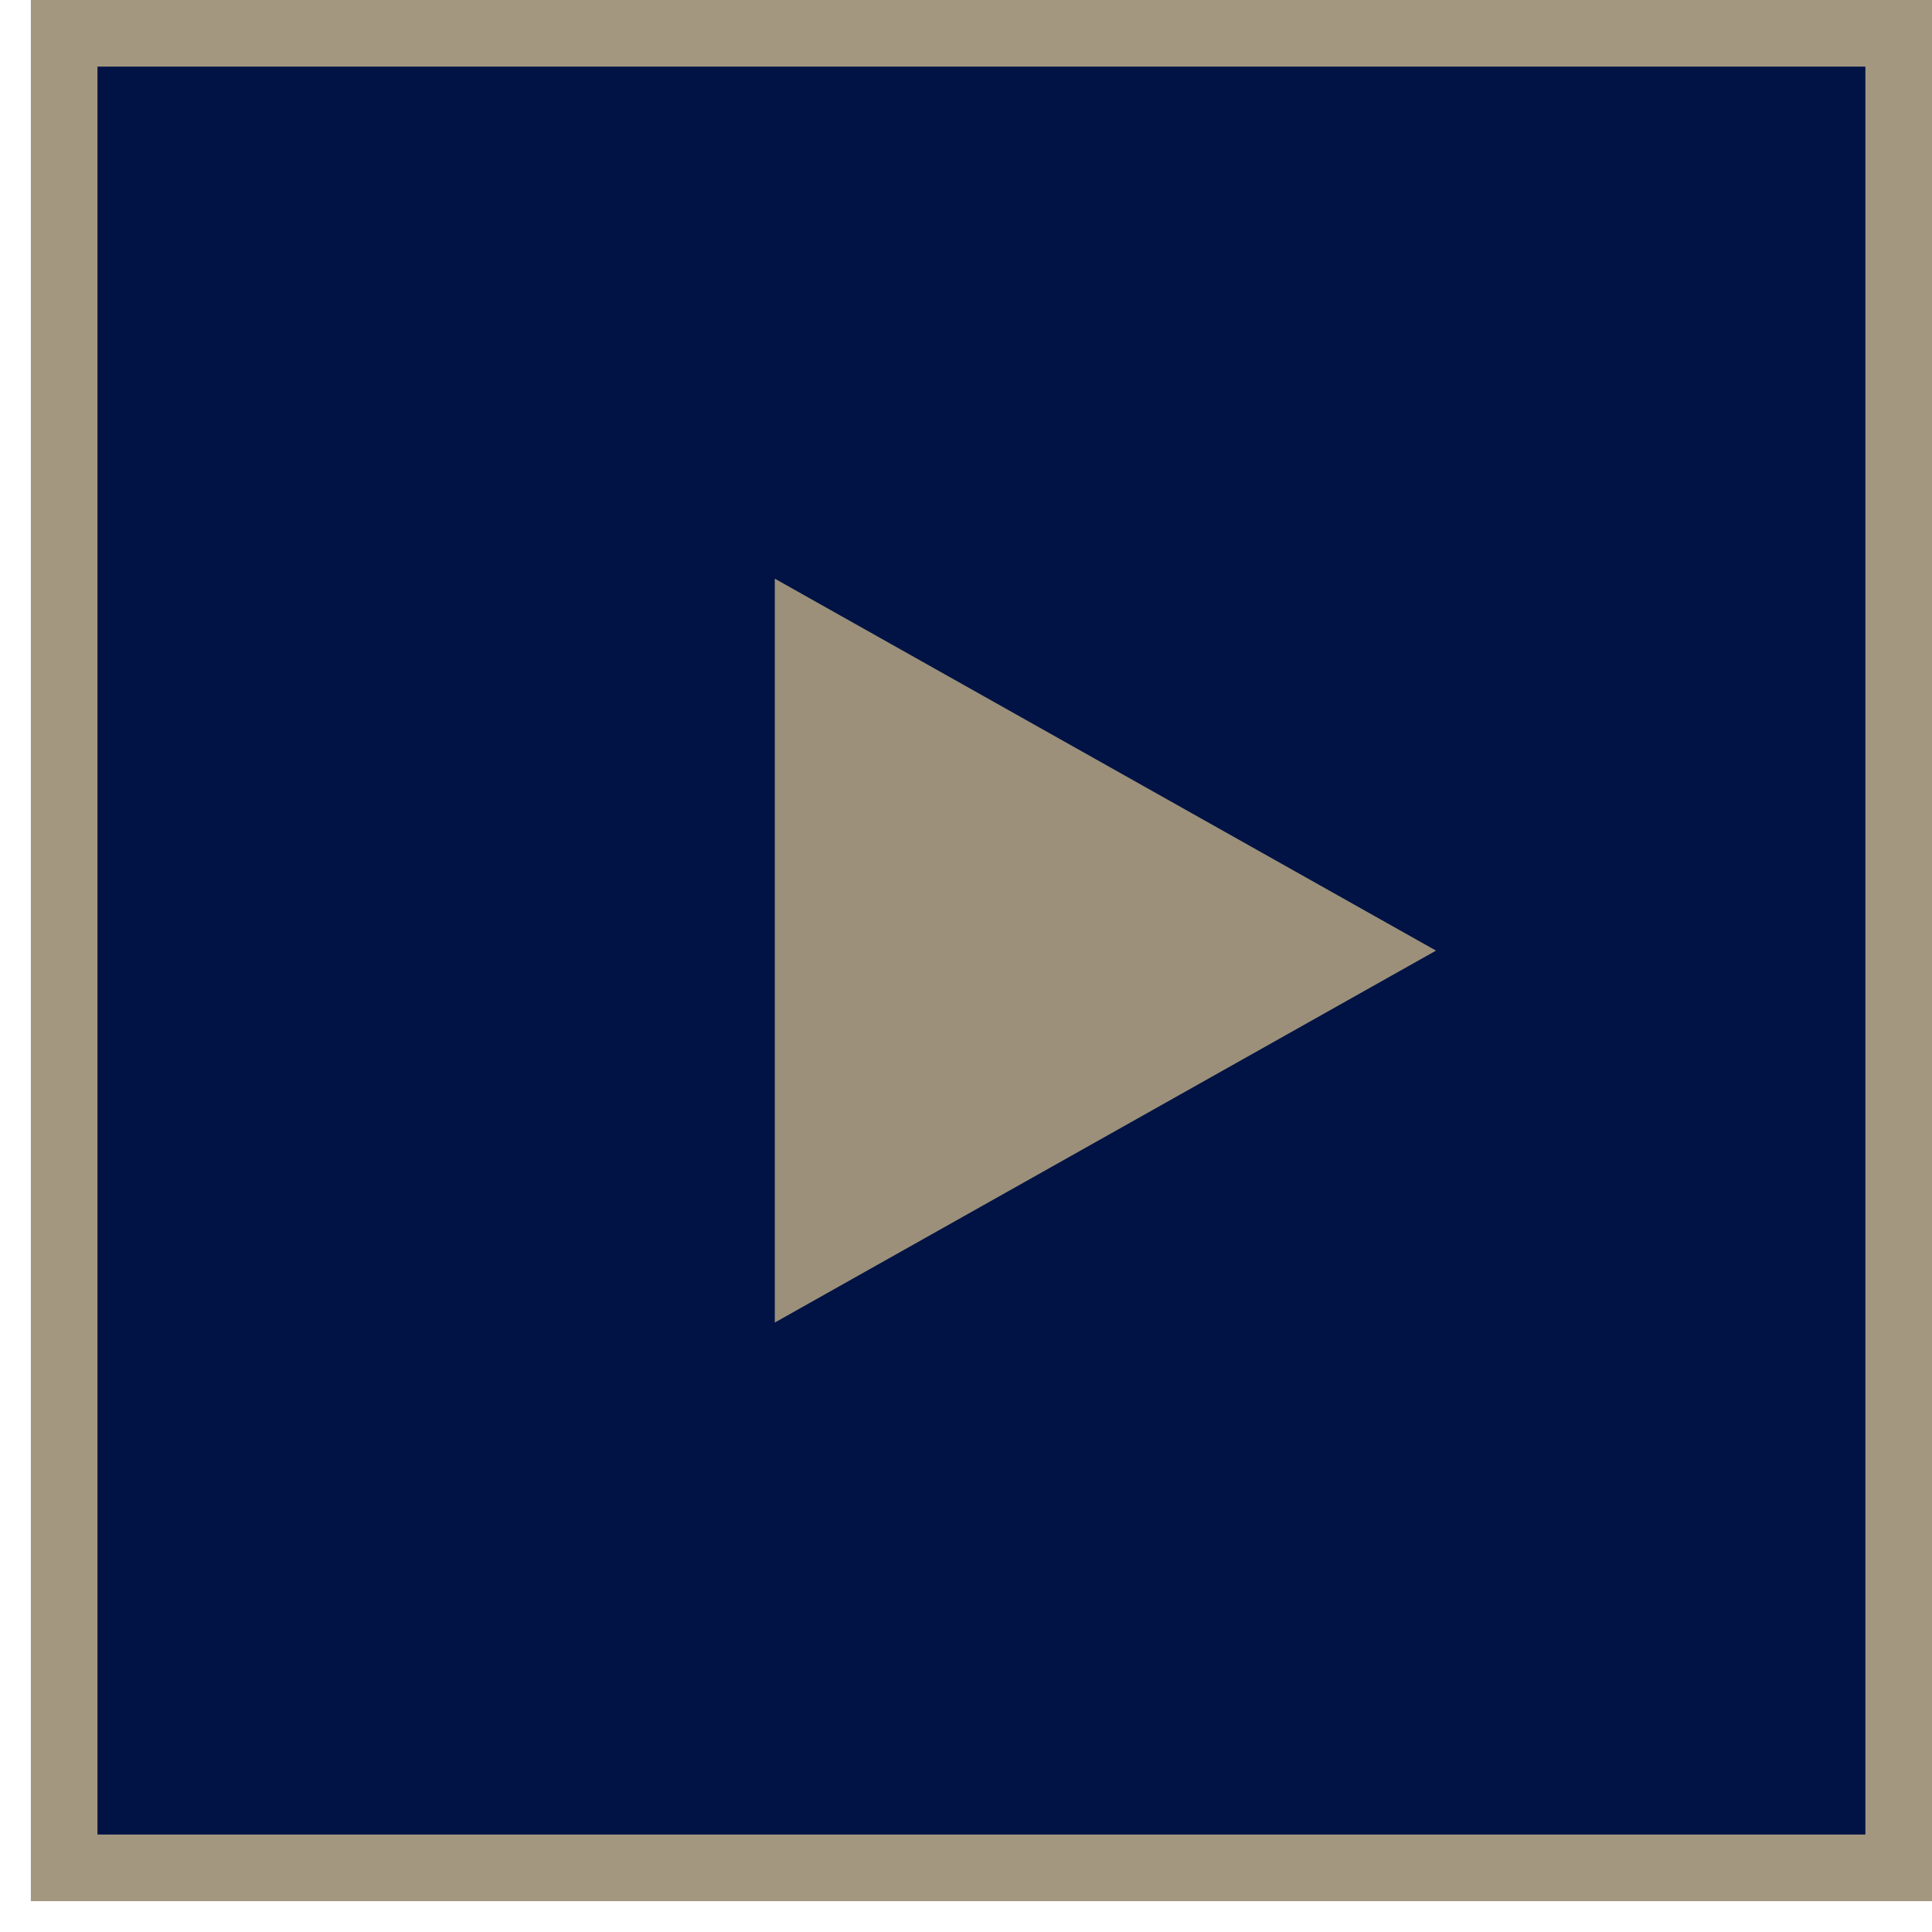
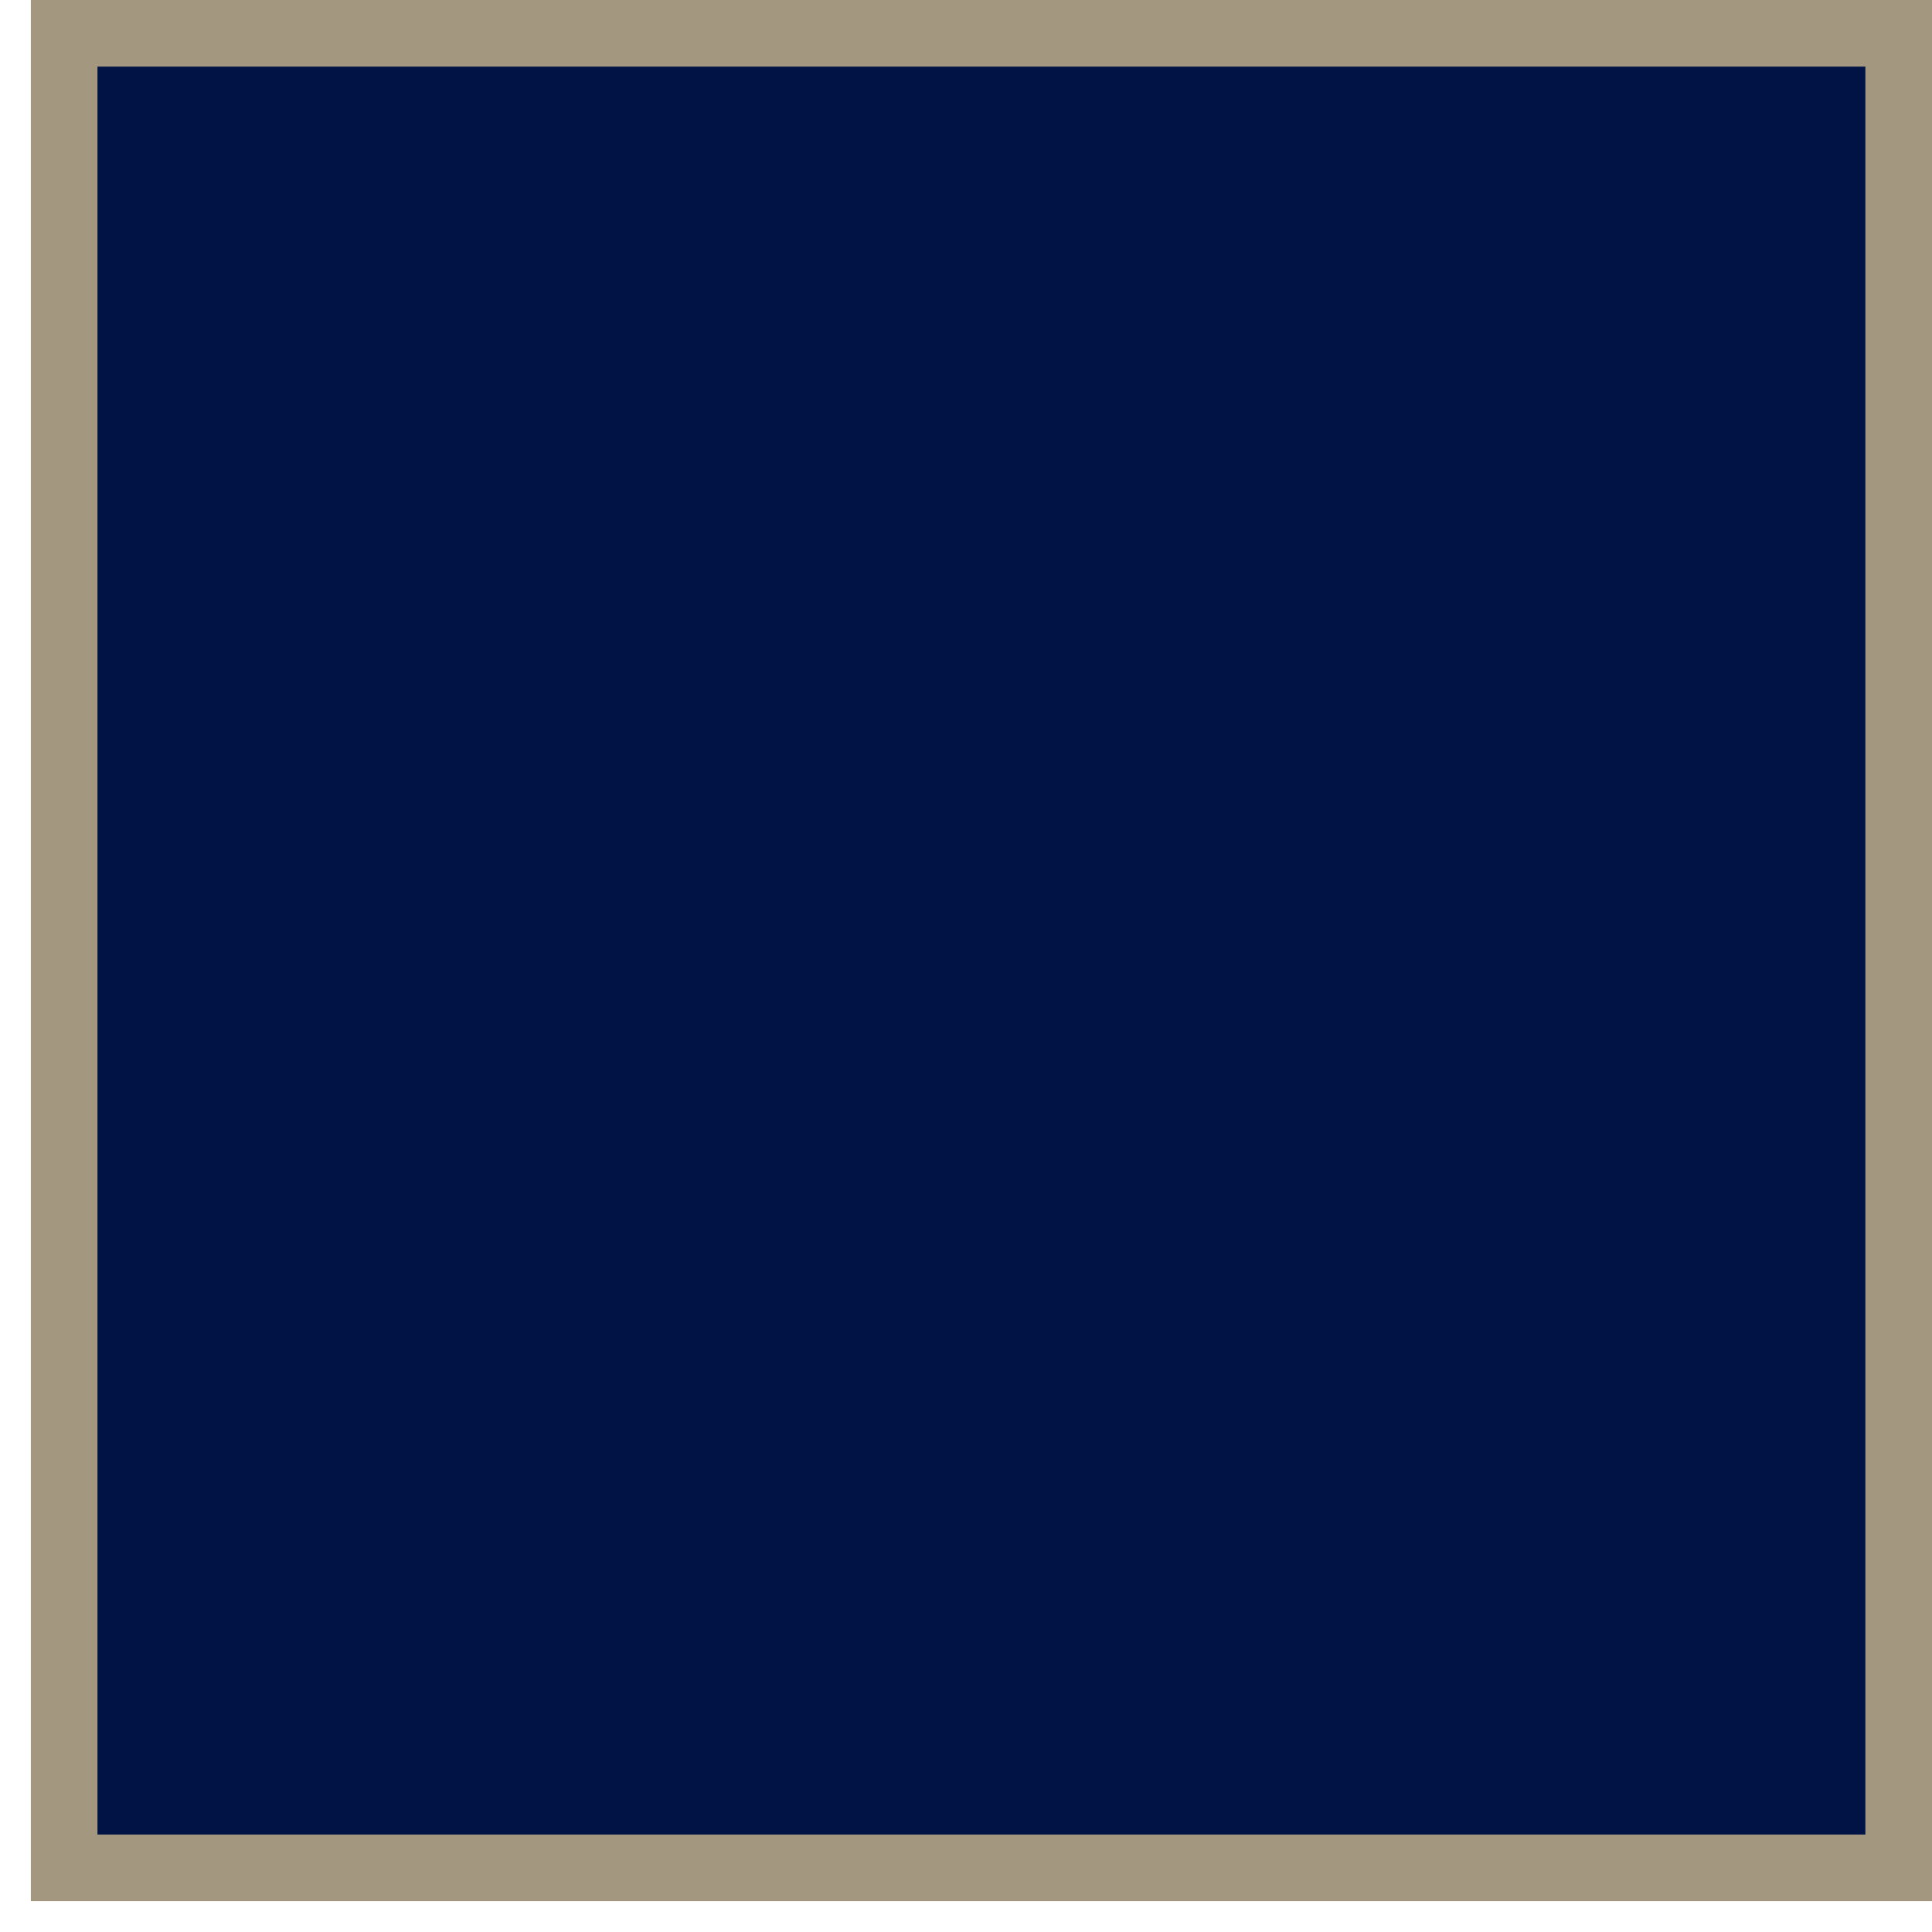
<svg xmlns="http://www.w3.org/2000/svg" width="29" height="29" viewBox="0 0 29 29" fill="none">
  <rect x="0.963" y="0.5" width="27.537" height="27.537" fill="#001344" stroke="#A49780" />
-   <path d="M11.63 19.852L21.555 14.269L11.63 8.686V19.852Z" fill="#9C907A" />
</svg>